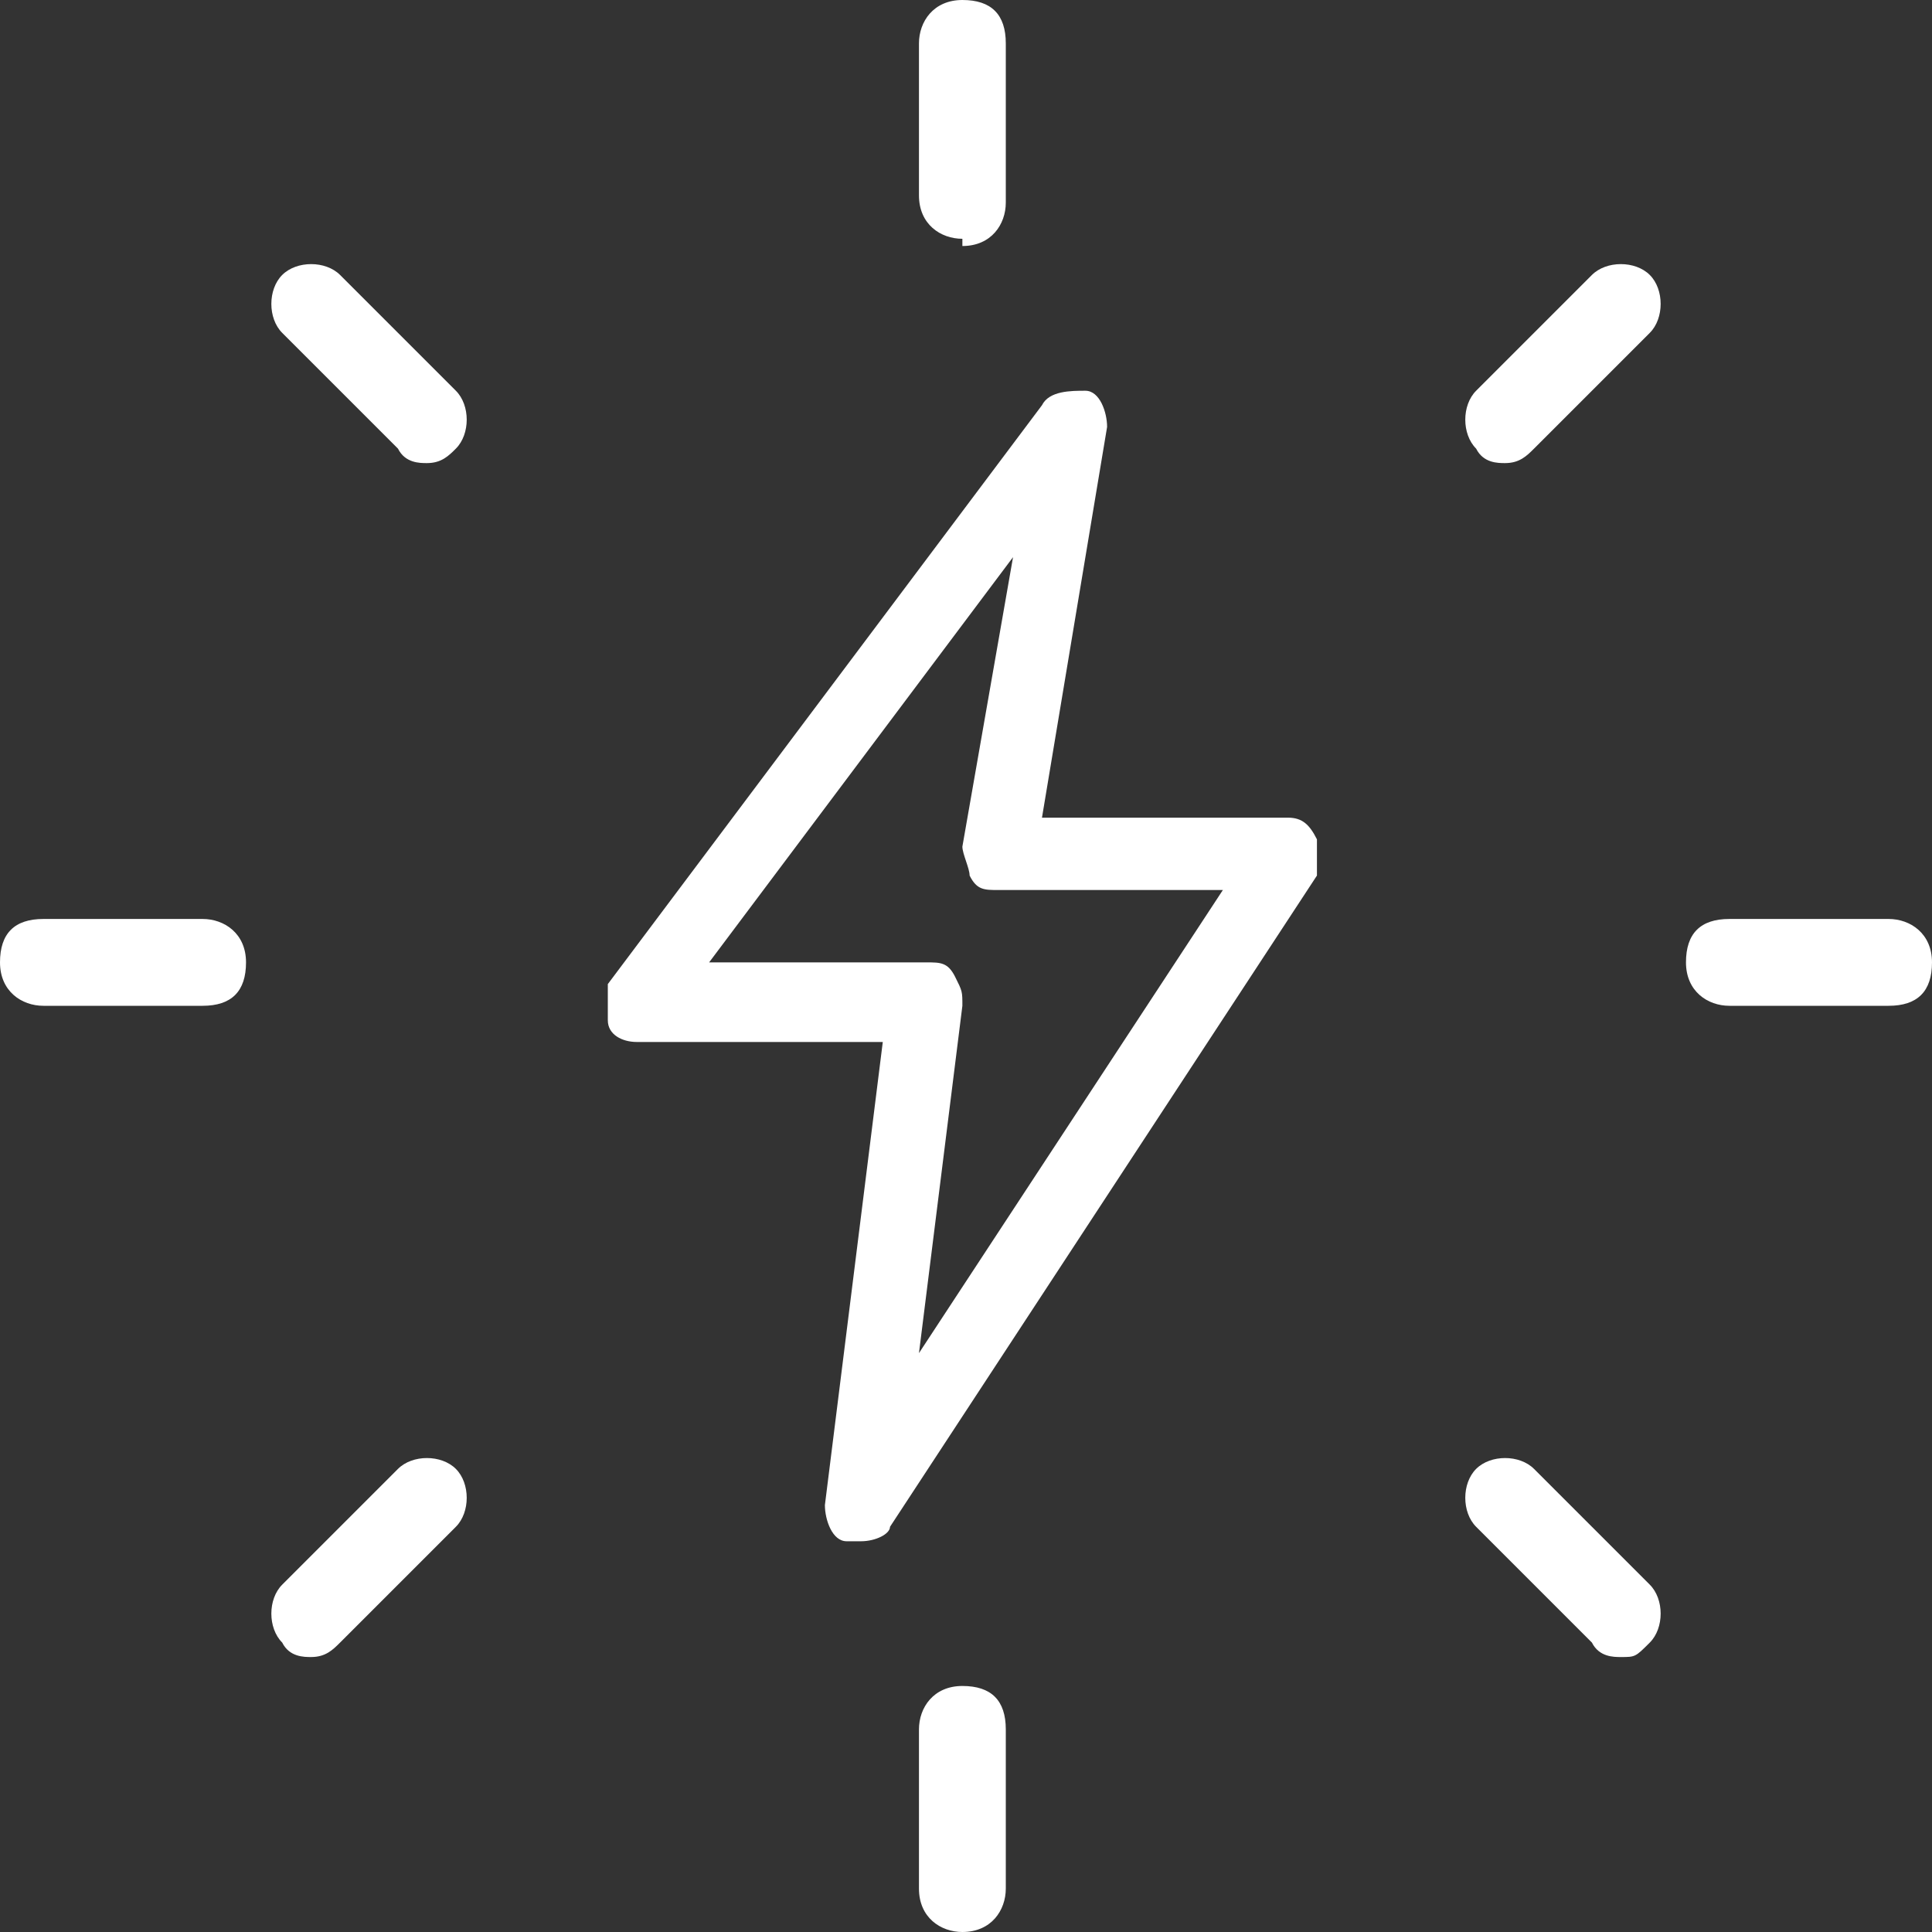
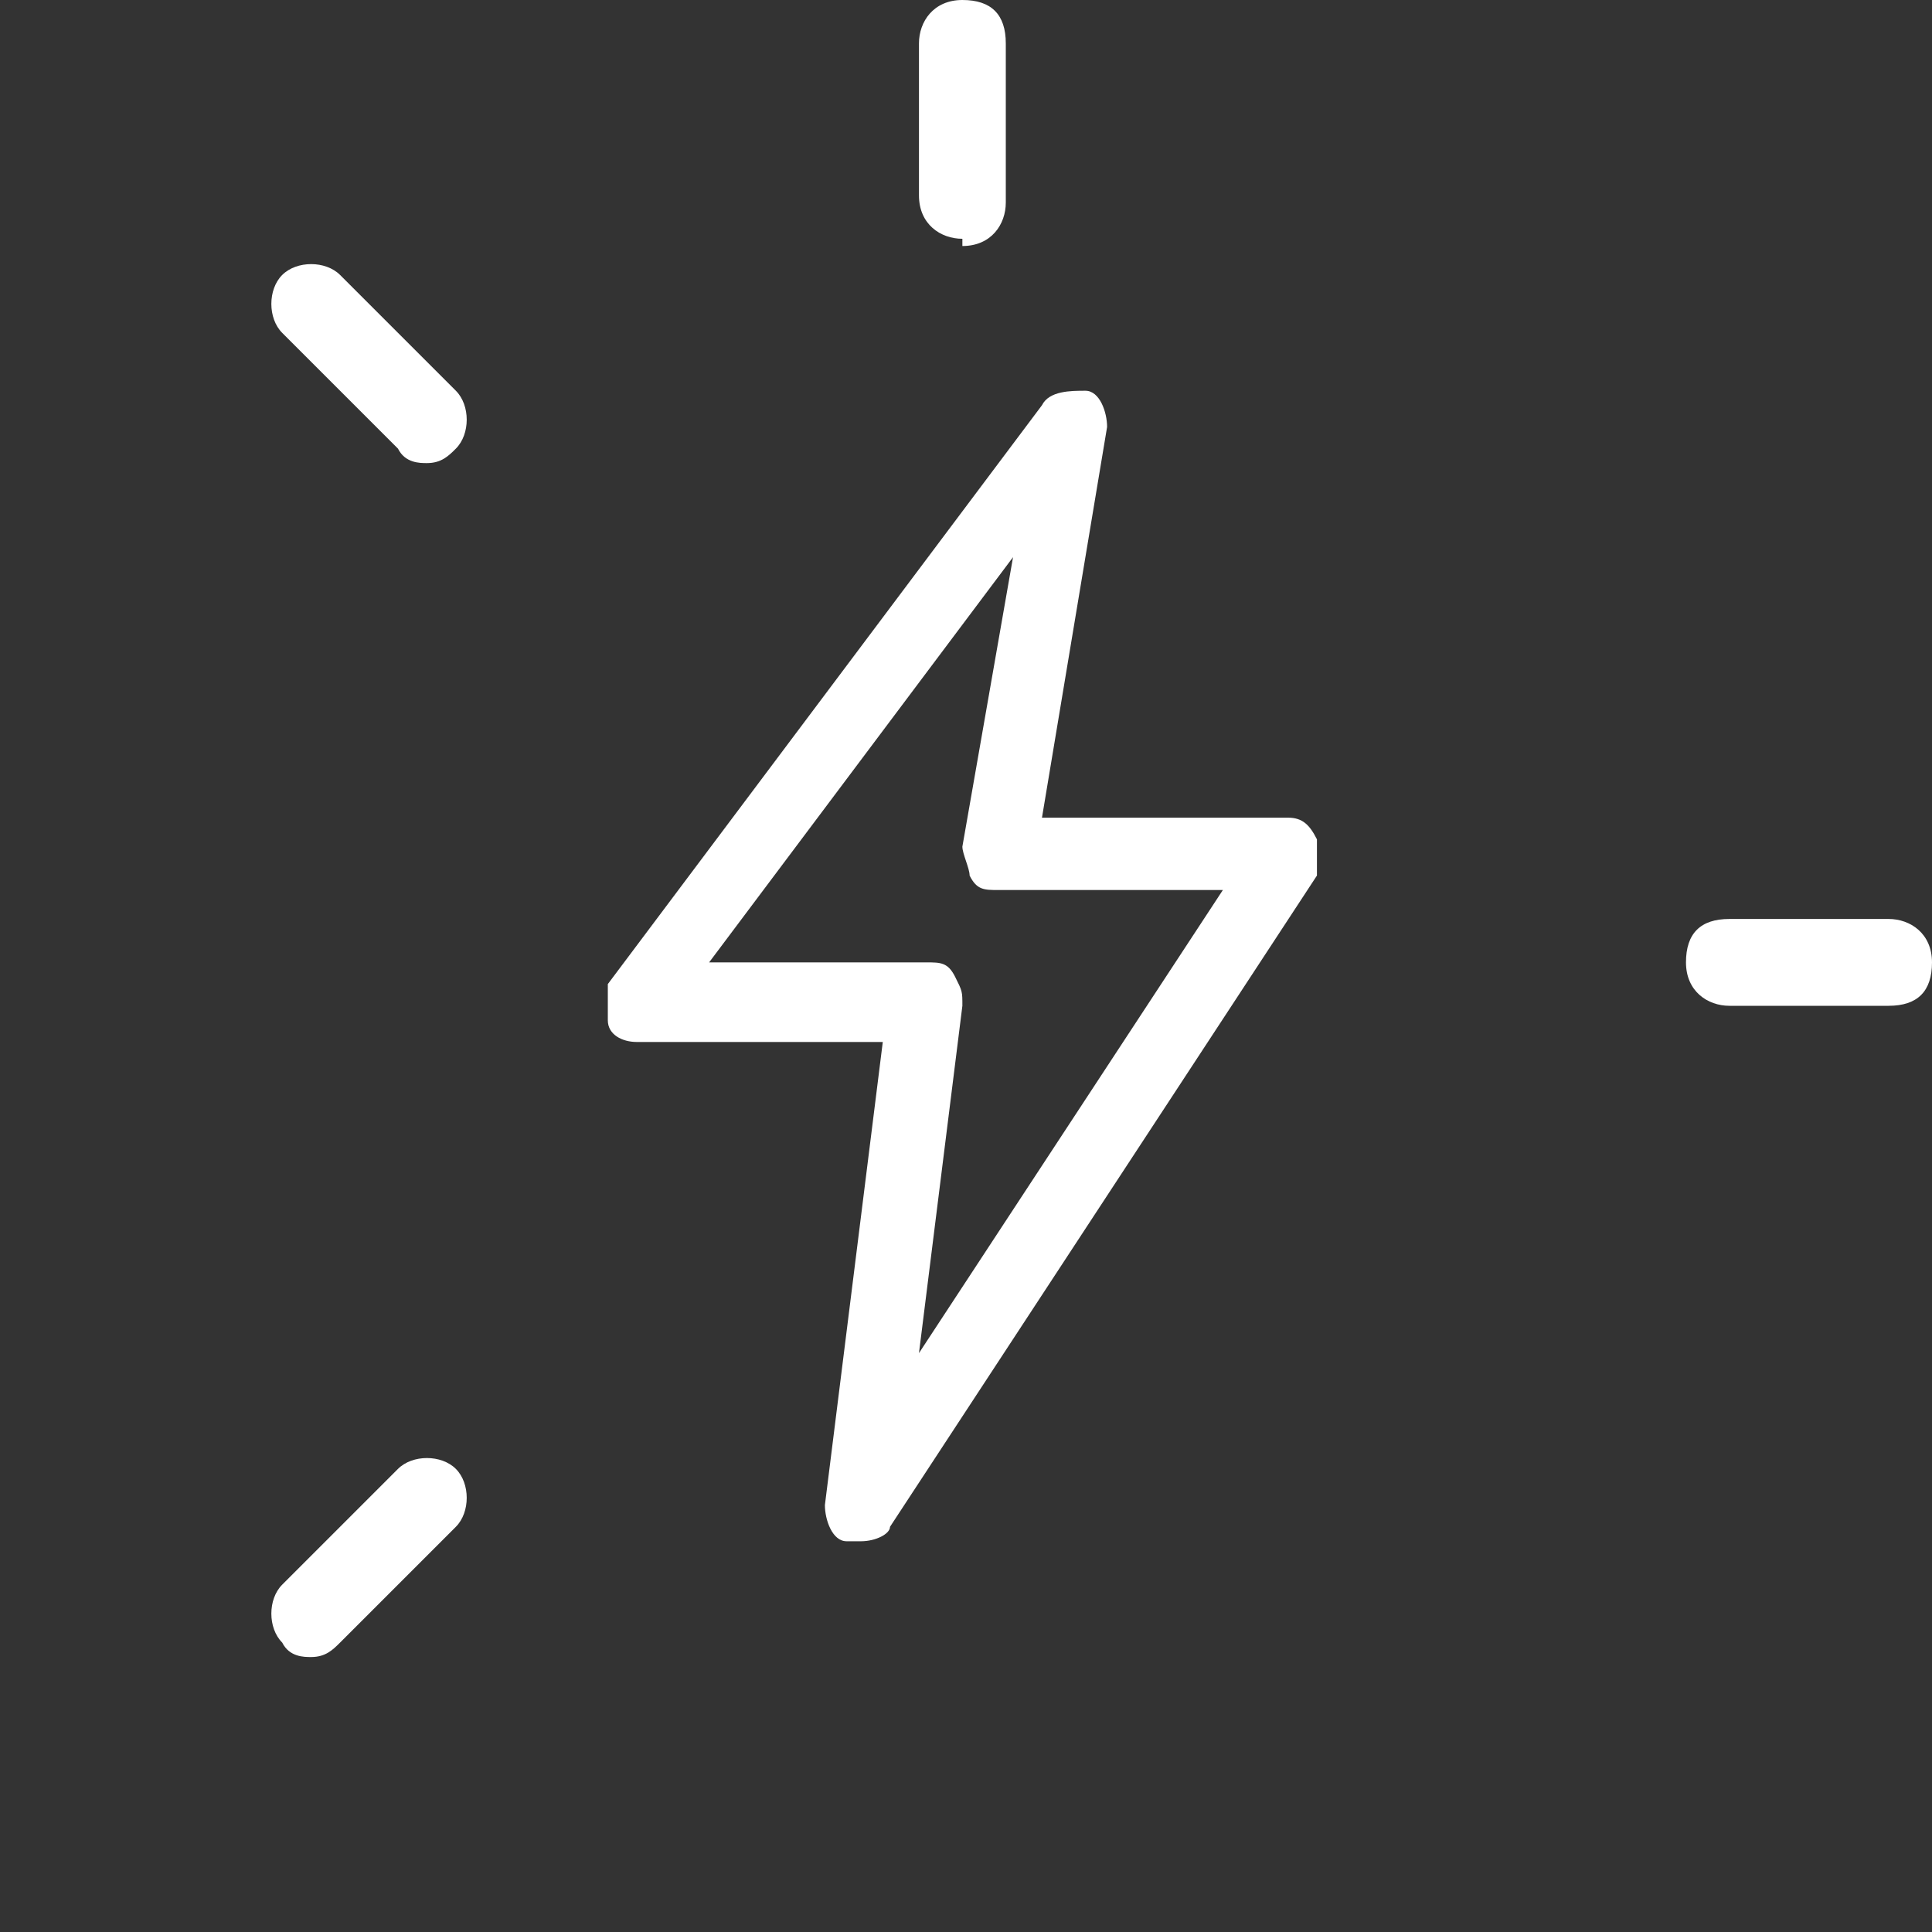
<svg xmlns="http://www.w3.org/2000/svg" id="Layer_1" version="1.1" viewBox="0 0 26.7 26.7">
  <rect x="0" y="0" width="26.7" height="26.7" fill="#333333" stroke="none" />
  <defs>
    <clipPath id="clippath">
      <rect width="26.7" height="26.7" style="fill: none;" />
    </clipPath>
  </defs>
  <g style="clip-path: url(#clippath);">
    <g>
      <path d="M13.3,3.3c-.3,0-.6-.2-.6-.6V.6c0-.3.2-.6.6-.6s.6.2.6.6v2.2c0,.3-.2.6-.6.6Z" style="fill: #fff;" />
-       <path d="M20.8,6.4c-.1,0-.3,0-.4-.2-.2-.2-.2-.6,0-.8l1.6-1.6c.2-.2.6-.2.8,0,.2.2.2.6,0,.8l-1.6,1.6c-.1.1-.2.2-.4.2" style="fill: #fff;" />
      <path d="M26.1,13.9h-2.2c-.3,0-.6-.2-.6-.6s.2-.6.6-.6h2.2c.3,0,.6.2.6.6s-.2.6-.6.6Z" style="fill: #fff;" />
-       <path d="M22.4,22.9c-.1,0-.3,0-.4-.2l-1.6-1.6c-.2-.2-.2-.6,0-.8.2-.2.6-.2.8,0l1.6,1.6c.2.2.2.6,0,.8s-.2.2-.4.2" style="fill: #fff;" />
-       <path d="M13.3,26.7c-.3,0-.6-.2-.6-.6v-2.2c0-.3.2-.6.6-.6s.6.2.6.6v2.2c0,.3-.2.6-.6.6Z" style="fill: #fff;" />
      <path d="M4.3,22.9c-.1,0-.3,0-.4-.2-.2-.2-.2-.6,0-.8l1.6-1.6c.2-.2.6-.2.8,0s.2.6,0,.8l-1.6,1.6c-.1.1-.2.2-.4.2" style="fill: #fff;" />
-       <path d="M2.8,13.9H.6c-.3,0-.6-.2-.6-.6s.2-.6.6-.6h2.2c.3,0,.6.2.6.6s-.2.6-.6.6Z" style="fill: #fff;" />
      <path d="M5.9,6.4c-.1,0-.3,0-.4-.2l-1.6-1.6c-.2-.2-.2-.6,0-.8.2-.2.6-.2.8,0l1.6,1.6c.2.2.2.6,0,.8-.1.1-.2.2-.4.2" style="fill: #fff;" />
      <path d="M9.8,13.3h3c.2,0,.3,0,.4.2s.1.2.1.4l-.6,4.8,4.2-6.4h-3.1c-.2,0-.3,0-.4-.2,0-.1-.1-.3-.1-.4l.7-4-4.2,5.6h0ZM11.9,21.3c0,0-.1,0-.2,0-.2,0-.3-.3-.3-.5l.8-6.4h-3.4c-.2,0-.4-.1-.4-.3s0-.4,0-.5l6-8c.1-.2.4-.2.6-.2.2,0,.3.3.3.5l-.9,5.4h3.4c.2,0,.3.1.4.3,0,.2,0,.4,0,.5l-5.9,9c0,.1-.2.2-.4.2" style="fill: #fff;" />
    </g>
  </g>
</svg>